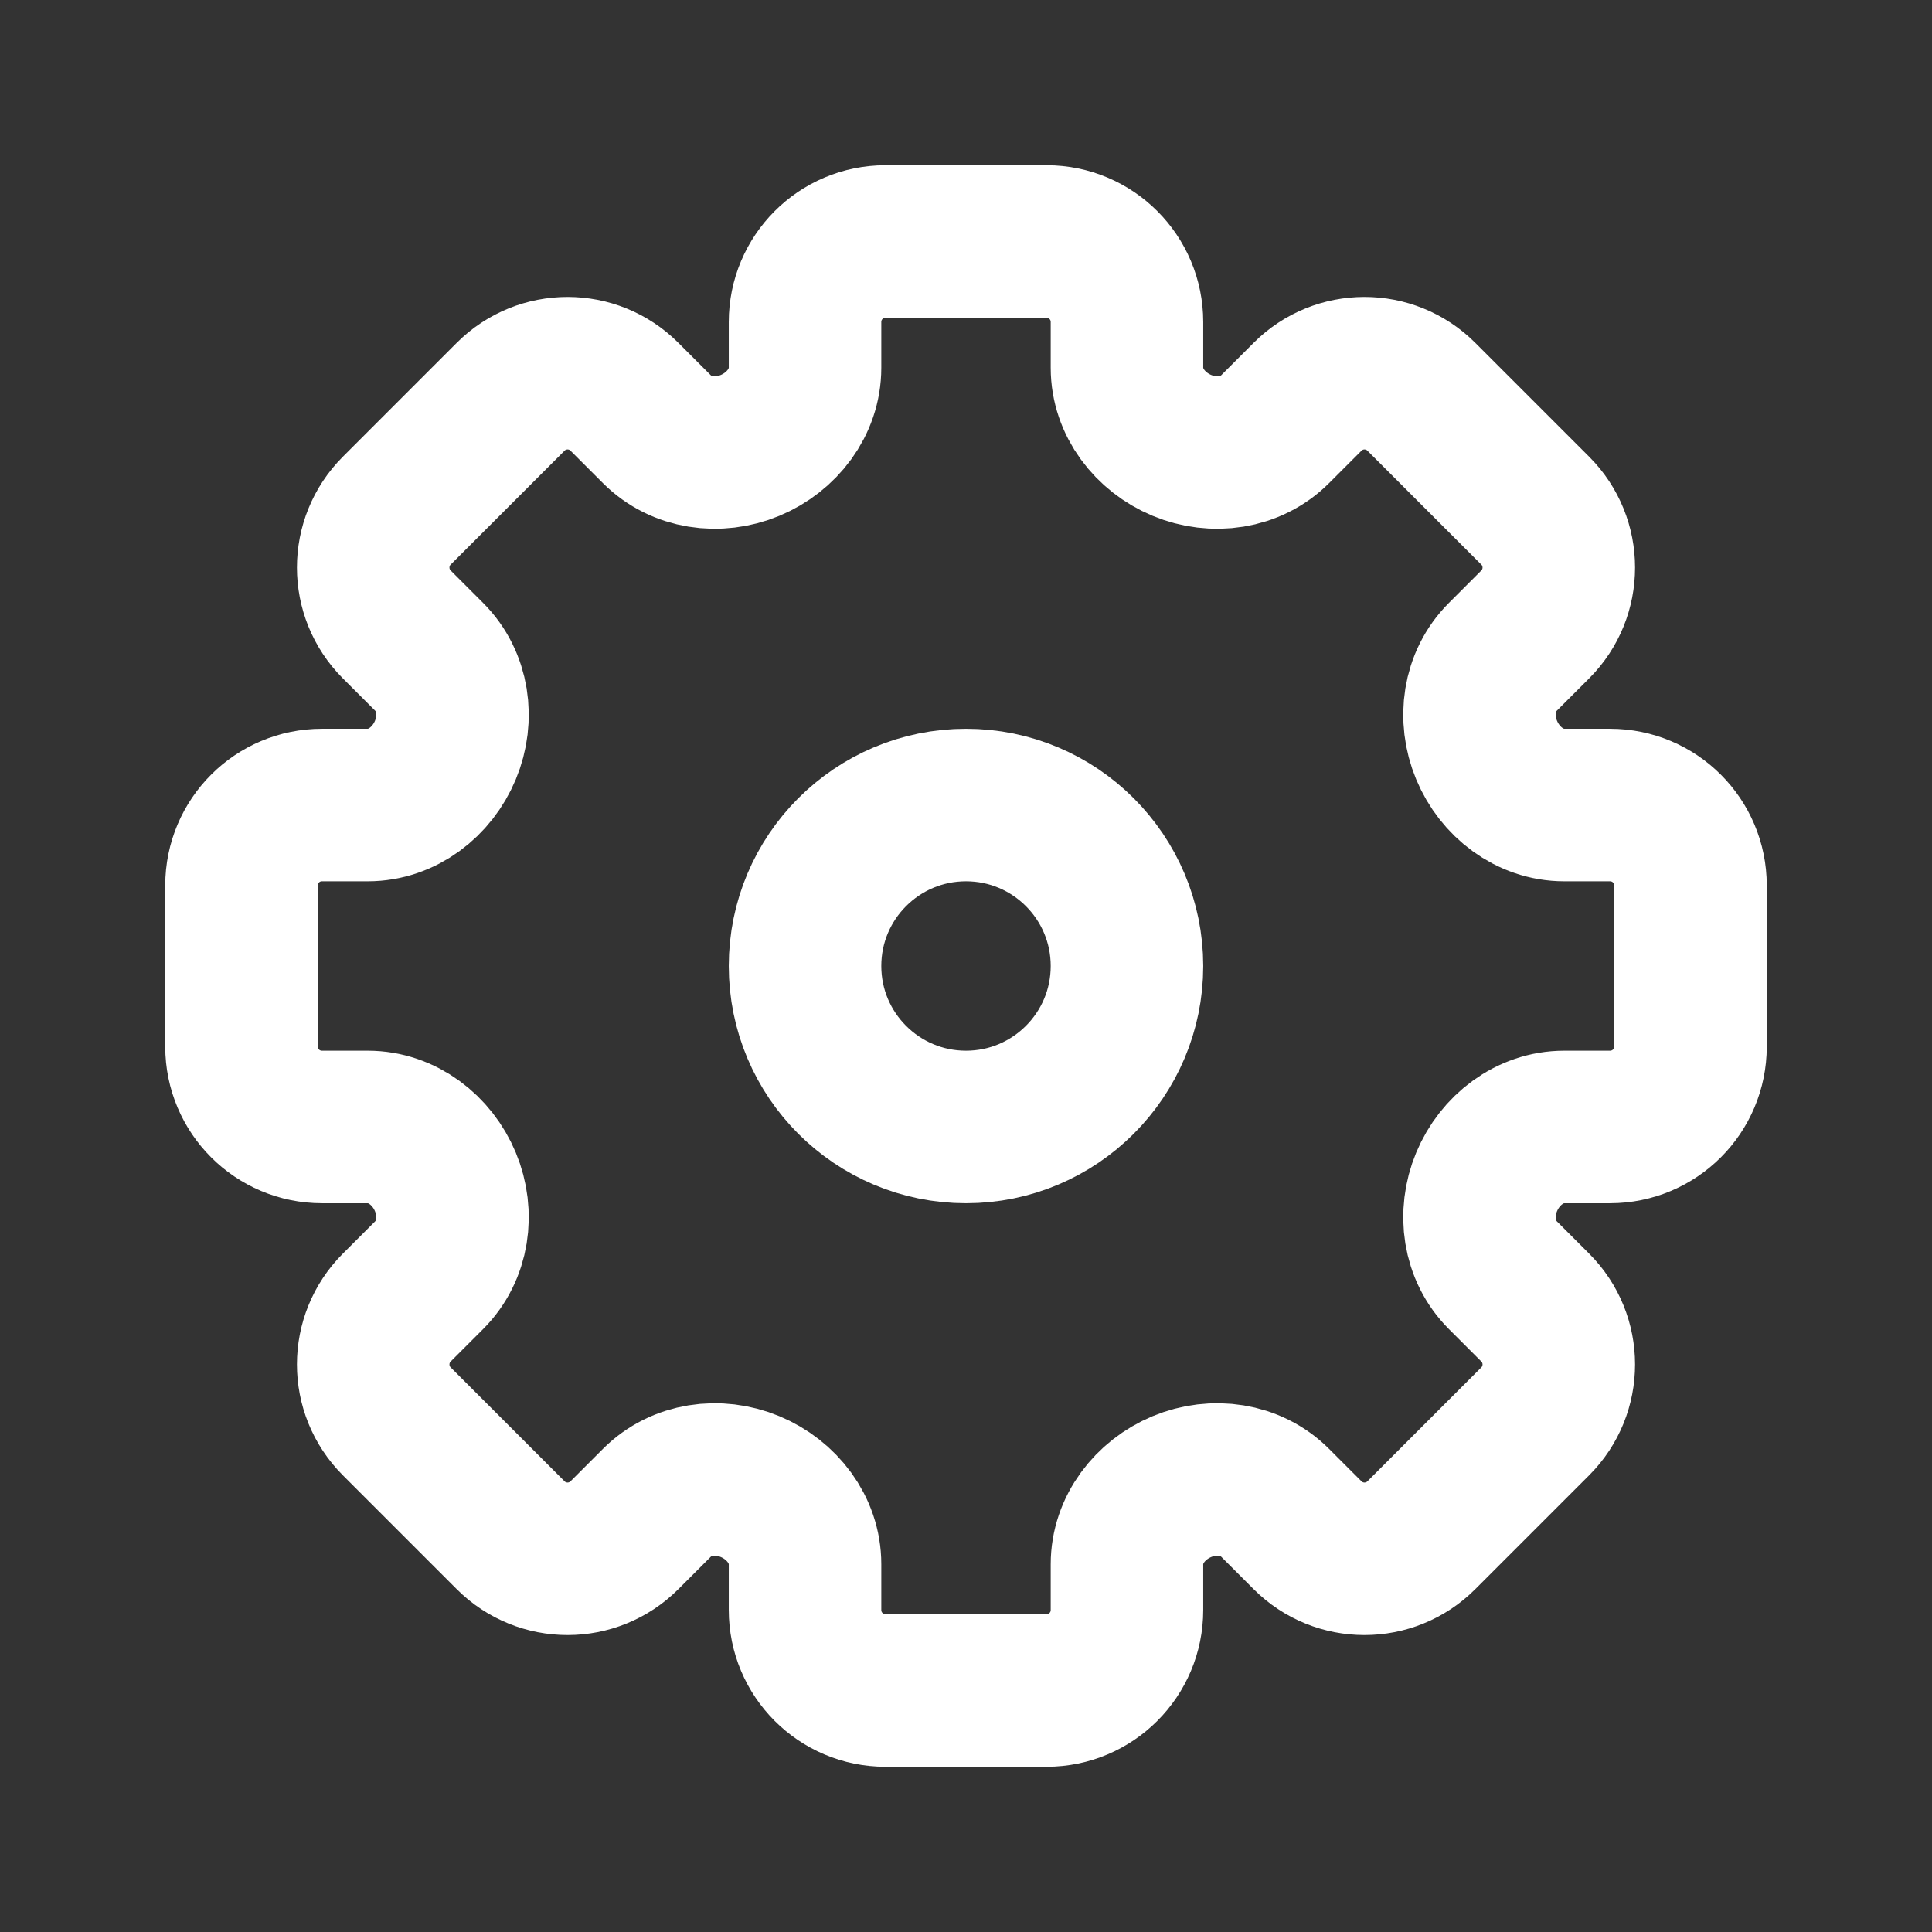
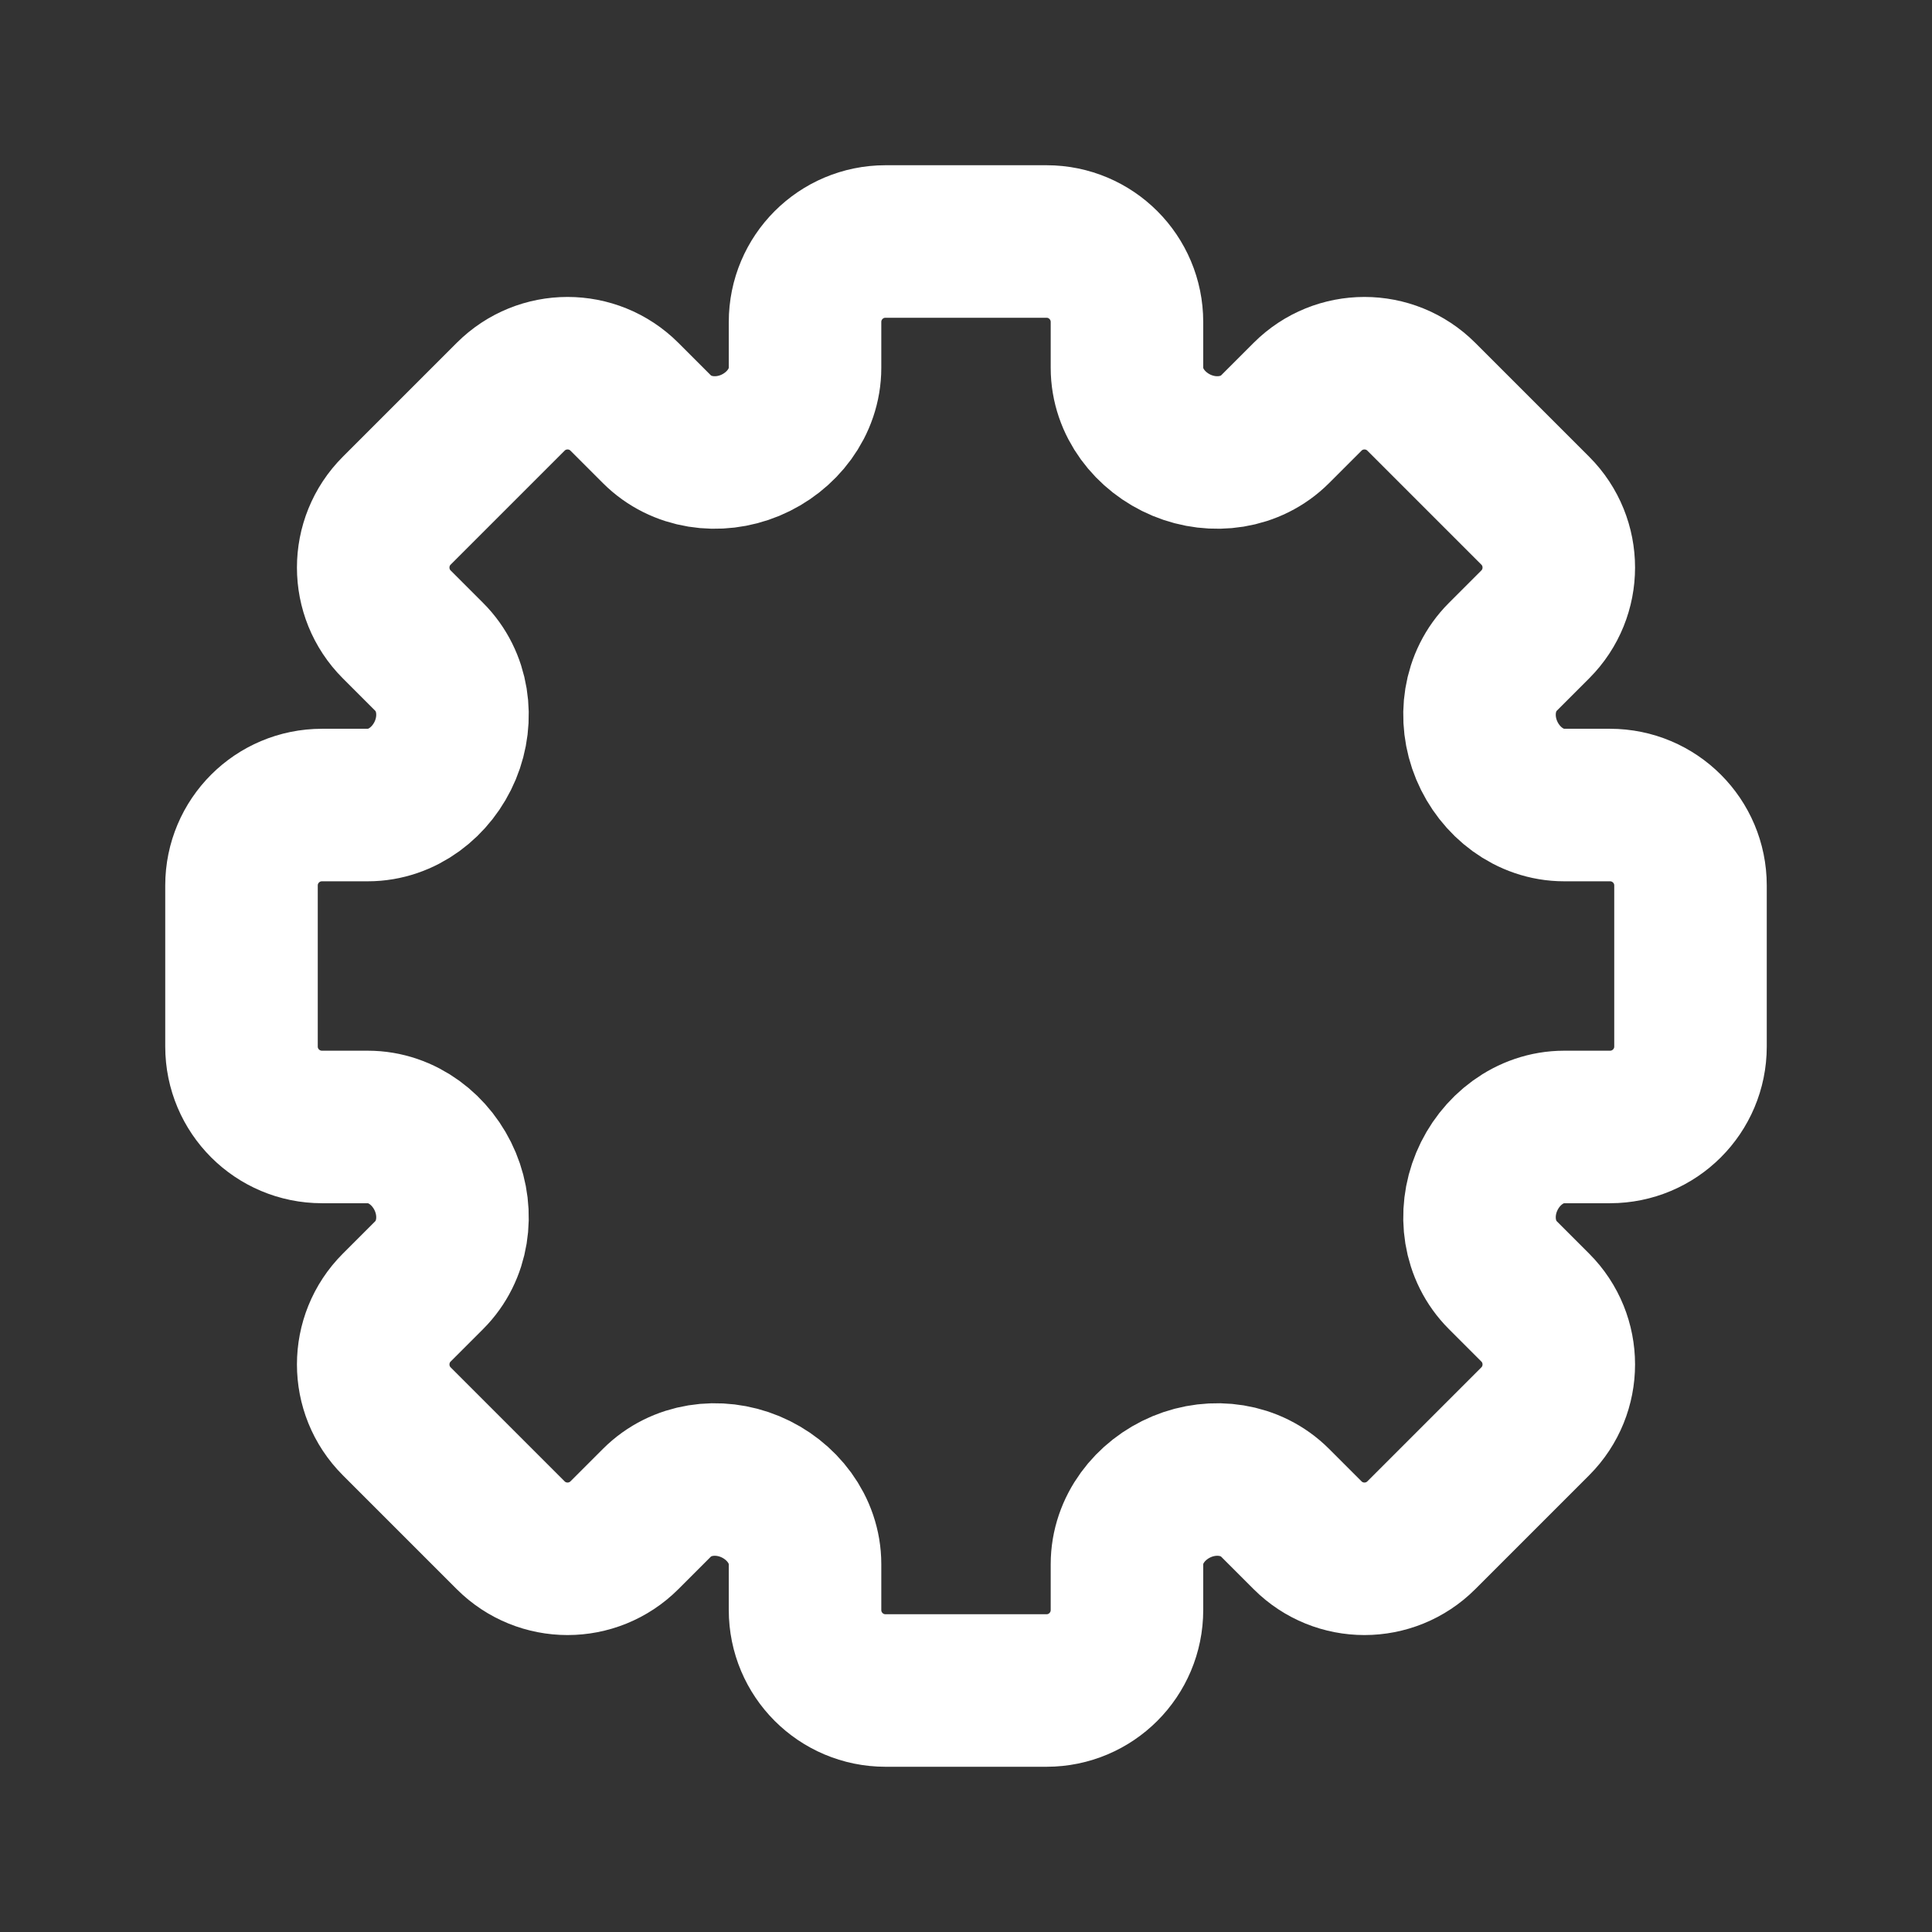
<svg xmlns="http://www.w3.org/2000/svg" width="19" height="19" viewBox="0 0 19 19" fill="none">
  <rect x="0" y="0" width="19" height="19" fill="#333333" stroke="none" />
  <path d="M8.708 2.375H10.292C10.729 2.375 11.083 2.729 11.083 3.167V3.617C11.083 3.956 11.311 4.25 11.623 4.38C11.936 4.51 12.301 4.46 12.54 4.221L12.859 3.902C13.168 3.593 13.669 3.593 13.978 3.902L15.098 5.022C15.407 5.331 15.407 5.832 15.098 6.141L14.779 6.46C14.54 6.699 14.49 7.064 14.62 7.377C14.75 7.689 15.044 7.917 15.383 7.917L15.833 7.917C16.271 7.917 16.625 8.271 16.625 8.708V10.292C16.625 10.729 16.271 11.083 15.833 11.083H15.383C15.044 11.083 14.75 11.311 14.62 11.623C14.49 11.936 14.54 12.301 14.779 12.54L15.098 12.859C15.407 13.168 15.407 13.669 15.098 13.978L13.978 15.098C13.669 15.407 13.168 15.407 12.859 15.098L12.54 14.779C12.301 14.54 11.936 14.49 11.623 14.62C11.311 14.75 11.083 15.044 11.083 15.383V15.833C11.083 16.271 10.729 16.625 10.292 16.625H8.708C8.271 16.625 7.917 16.271 7.917 15.833V15.383C7.917 15.044 7.689 14.75 7.377 14.62C7.064 14.49 6.699 14.54 6.46 14.779L6.141 15.098C5.832 15.407 5.331 15.407 5.022 15.098L3.902 13.978C3.593 13.669 3.593 13.168 3.902 12.859L4.221 12.54C4.46 12.301 4.51 11.936 4.38 11.623C4.25 11.311 3.956 11.083 3.617 11.083H3.167C2.729 11.083 2.375 10.729 2.375 10.292V8.708C2.375 8.271 2.729 7.917 3.167 7.917L3.617 7.917C3.956 7.917 4.25 7.689 4.38 7.377C4.51 7.064 4.46 6.699 4.221 6.46L3.902 6.141C3.593 5.832 3.593 5.331 3.902 5.022L5.022 3.902C5.331 3.593 5.832 3.593 6.141 3.902L6.46 4.221C6.699 4.46 7.064 4.51 7.377 4.38C7.689 4.25 7.917 3.956 7.917 3.617V3.167C7.917 2.729 8.271 2.375 8.708 2.375Z" stroke="white" stroke-width="1.5" />
-   <path d="M11.083 9.5C11.083 10.374 10.374 11.083 9.5 11.083C8.626 11.083 7.917 10.374 7.917 9.5C7.917 8.626 8.626 7.917 9.5 7.917C10.374 7.917 11.083 8.626 11.083 9.5Z" stroke="white" stroke-width="1.5" />
</svg>